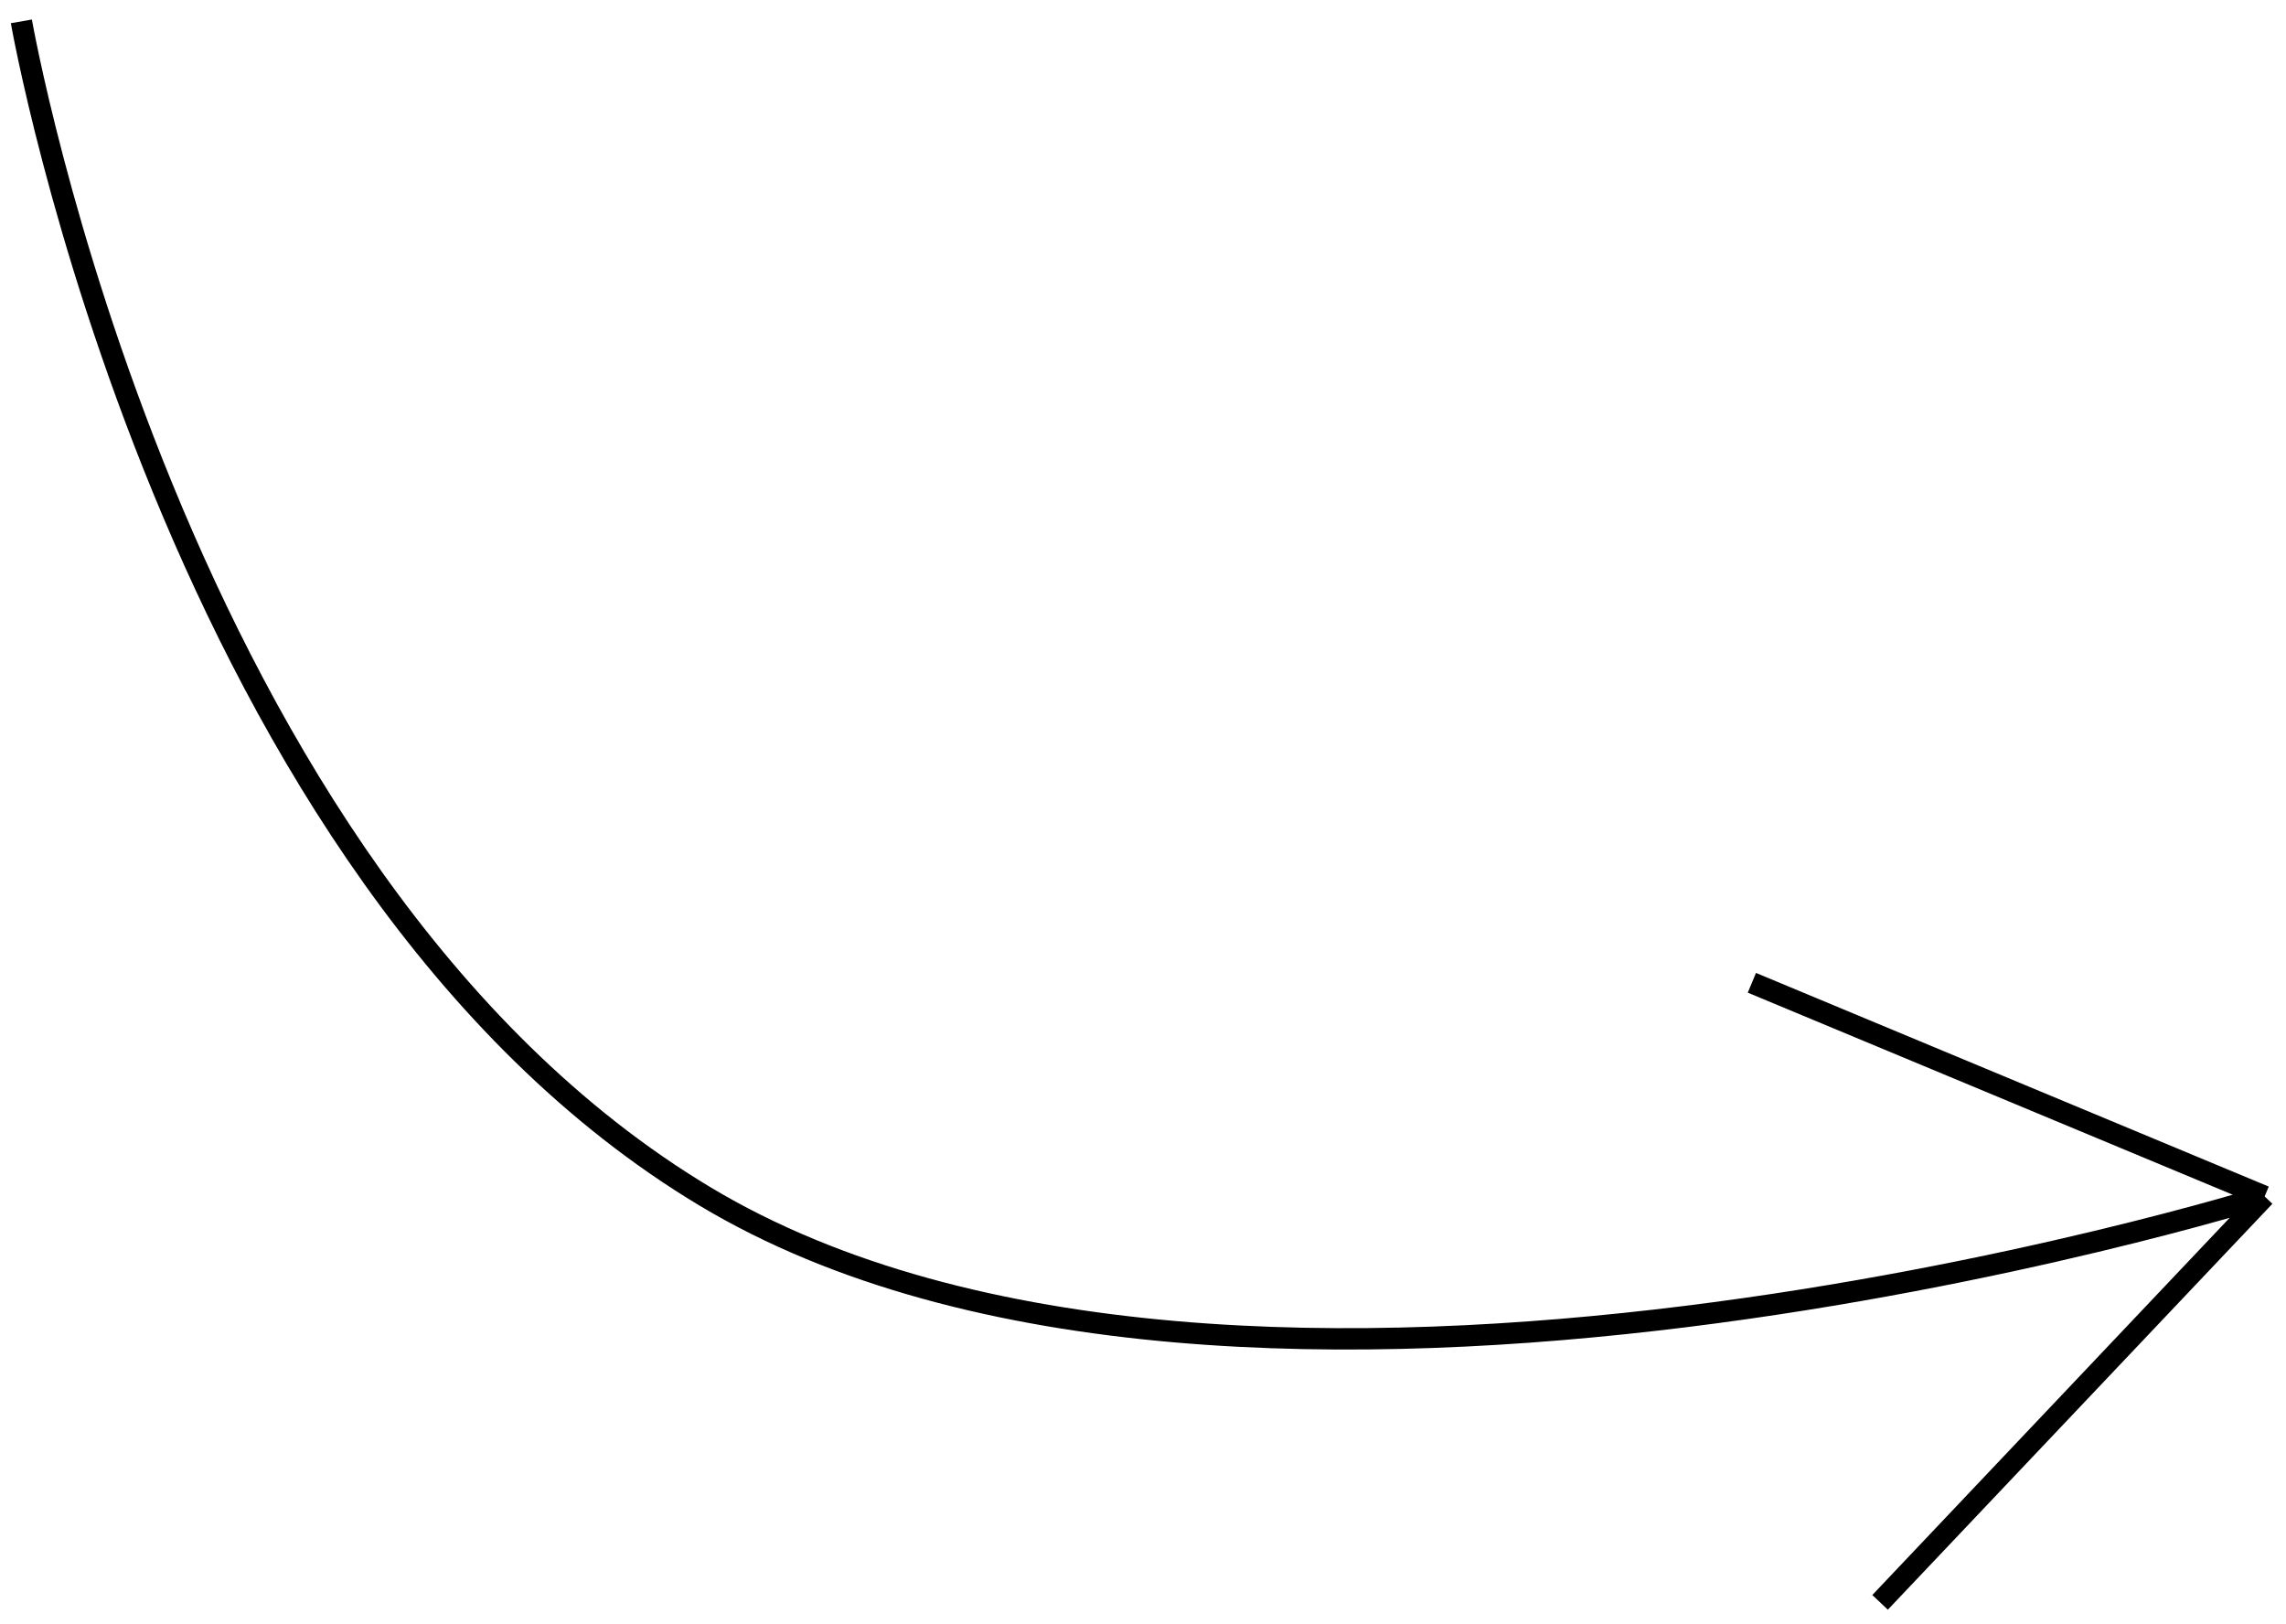
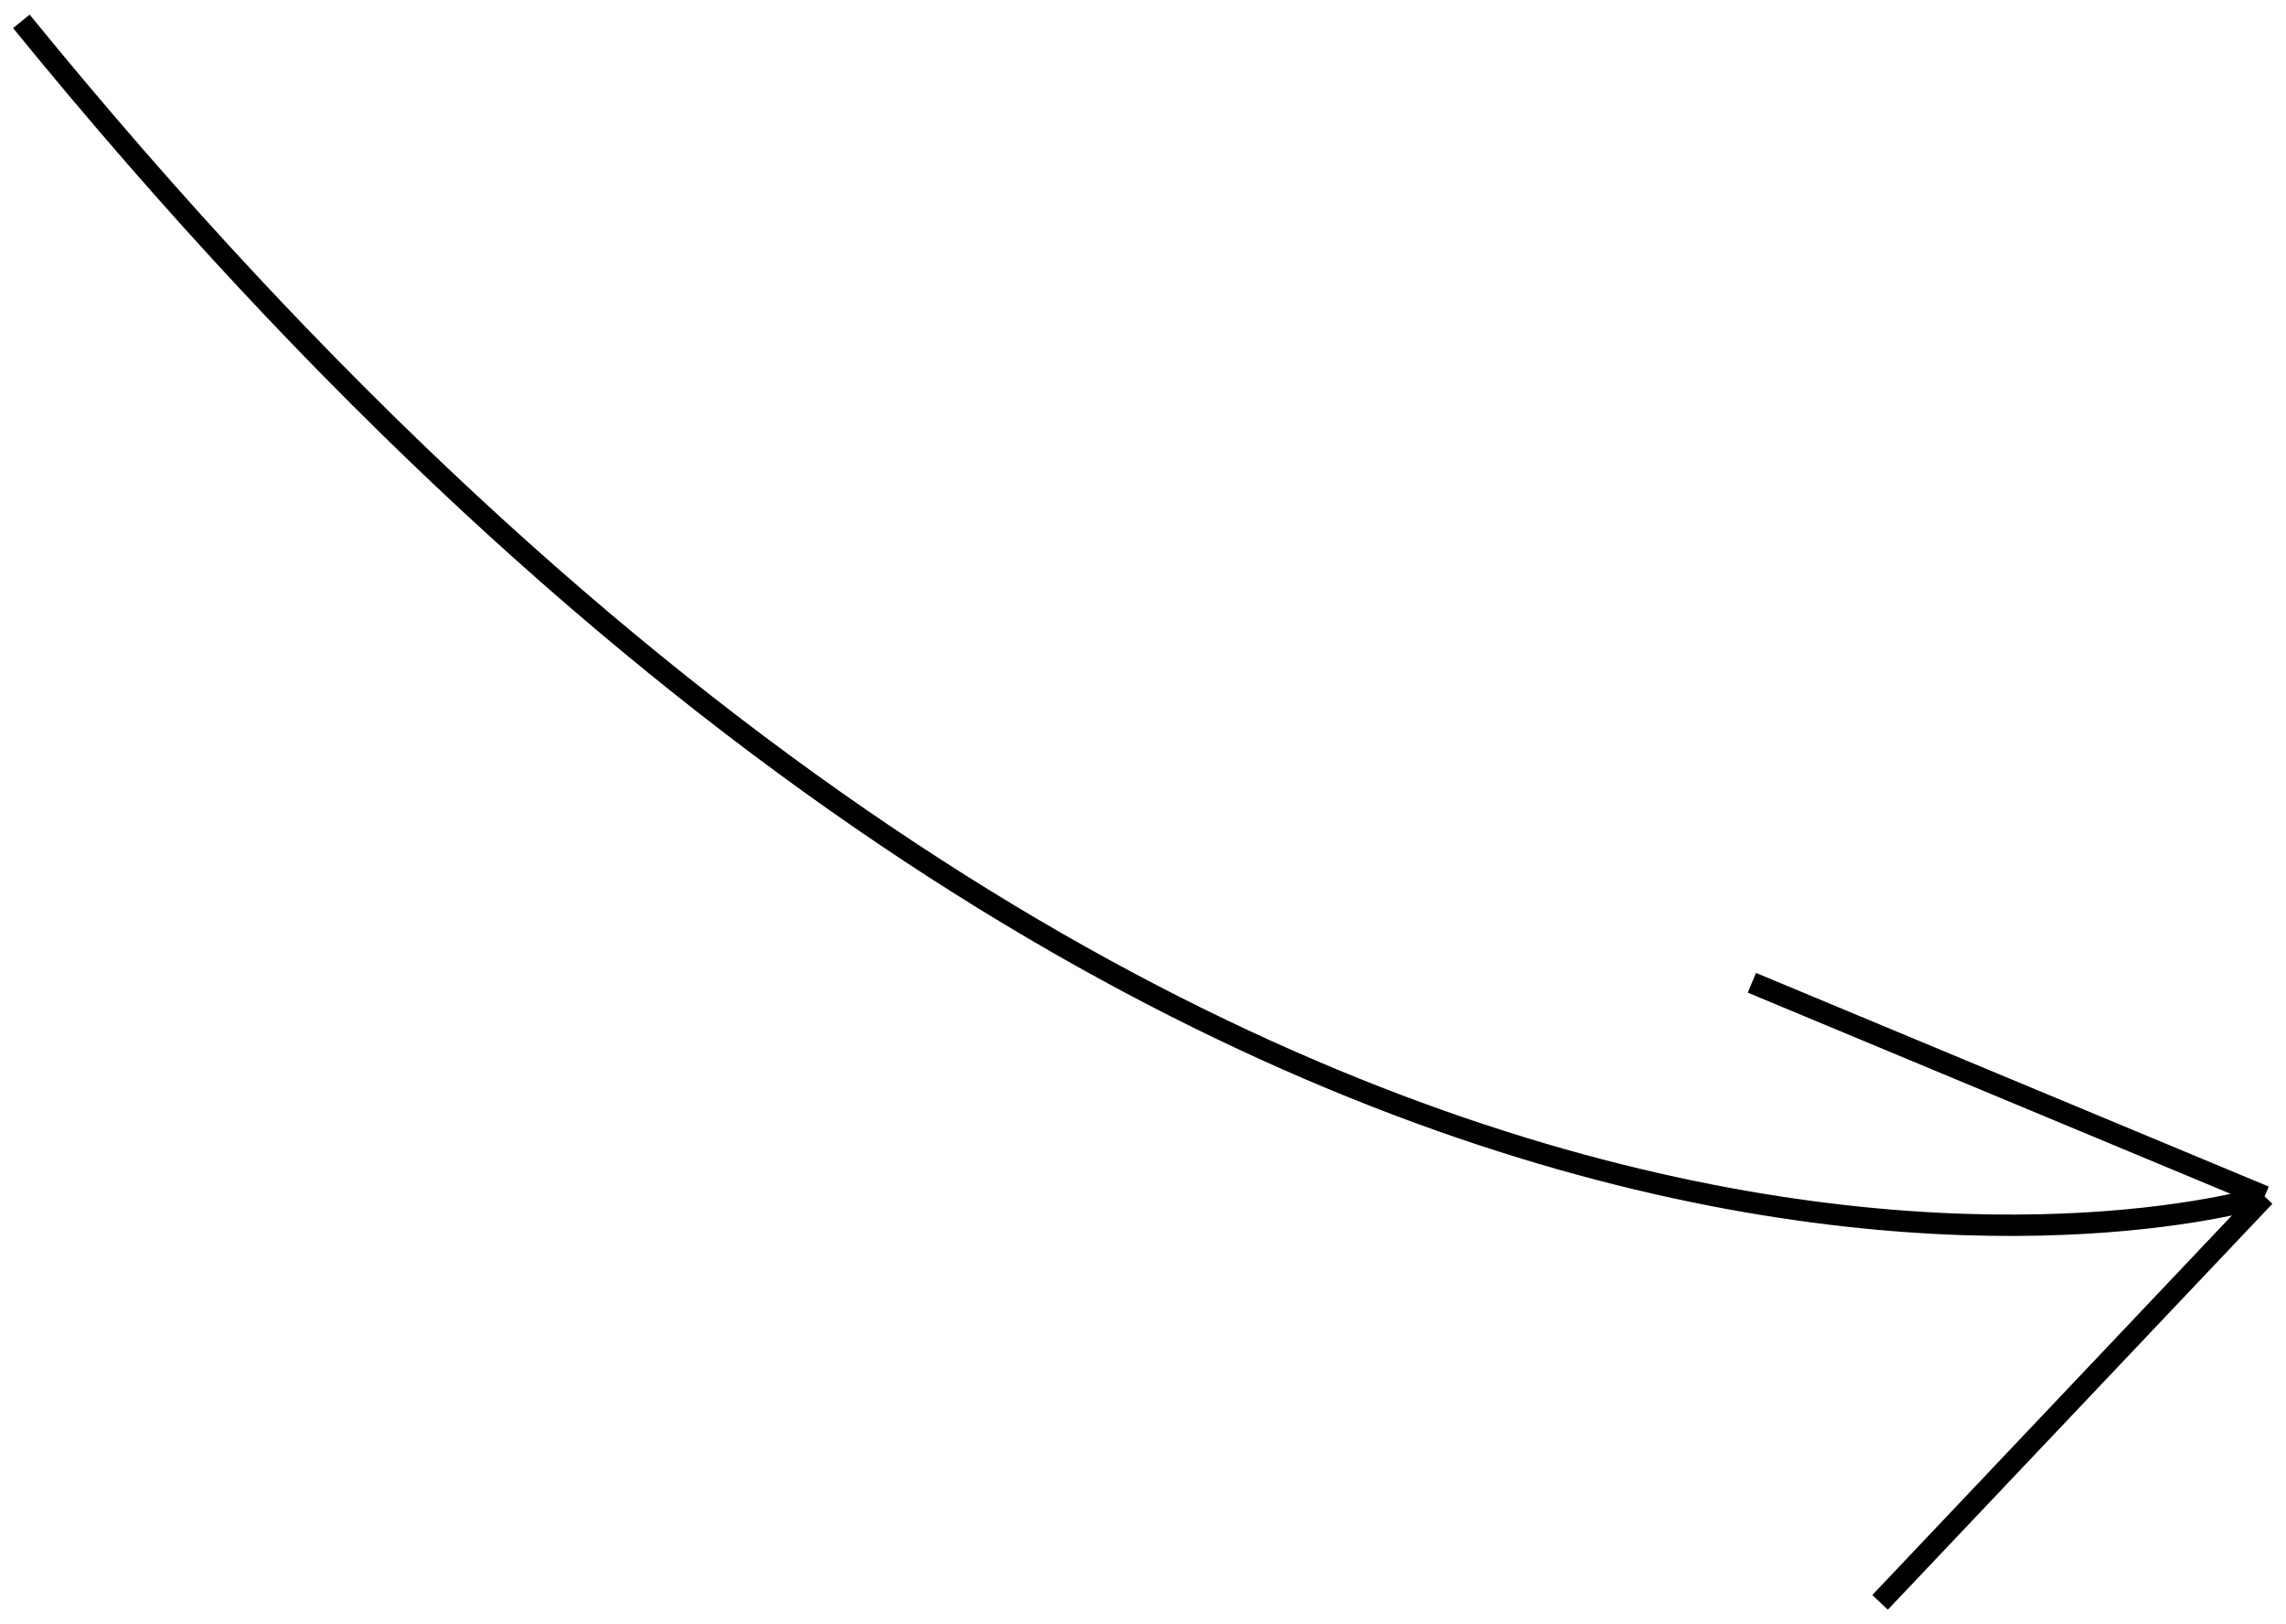
<svg xmlns="http://www.w3.org/2000/svg" width="107" height="76" viewBox="0 0 107 76" fill="none">
-   <path d="M1 1C1 1 8 41 33 56C58 71 106 56 106 56M106 56L82 46M106 56L88 75" stroke="black" />
+   <path d="M1 1C58 71 106 56 106 56M106 56L82 46M106 56L88 75" stroke="black" />
</svg>